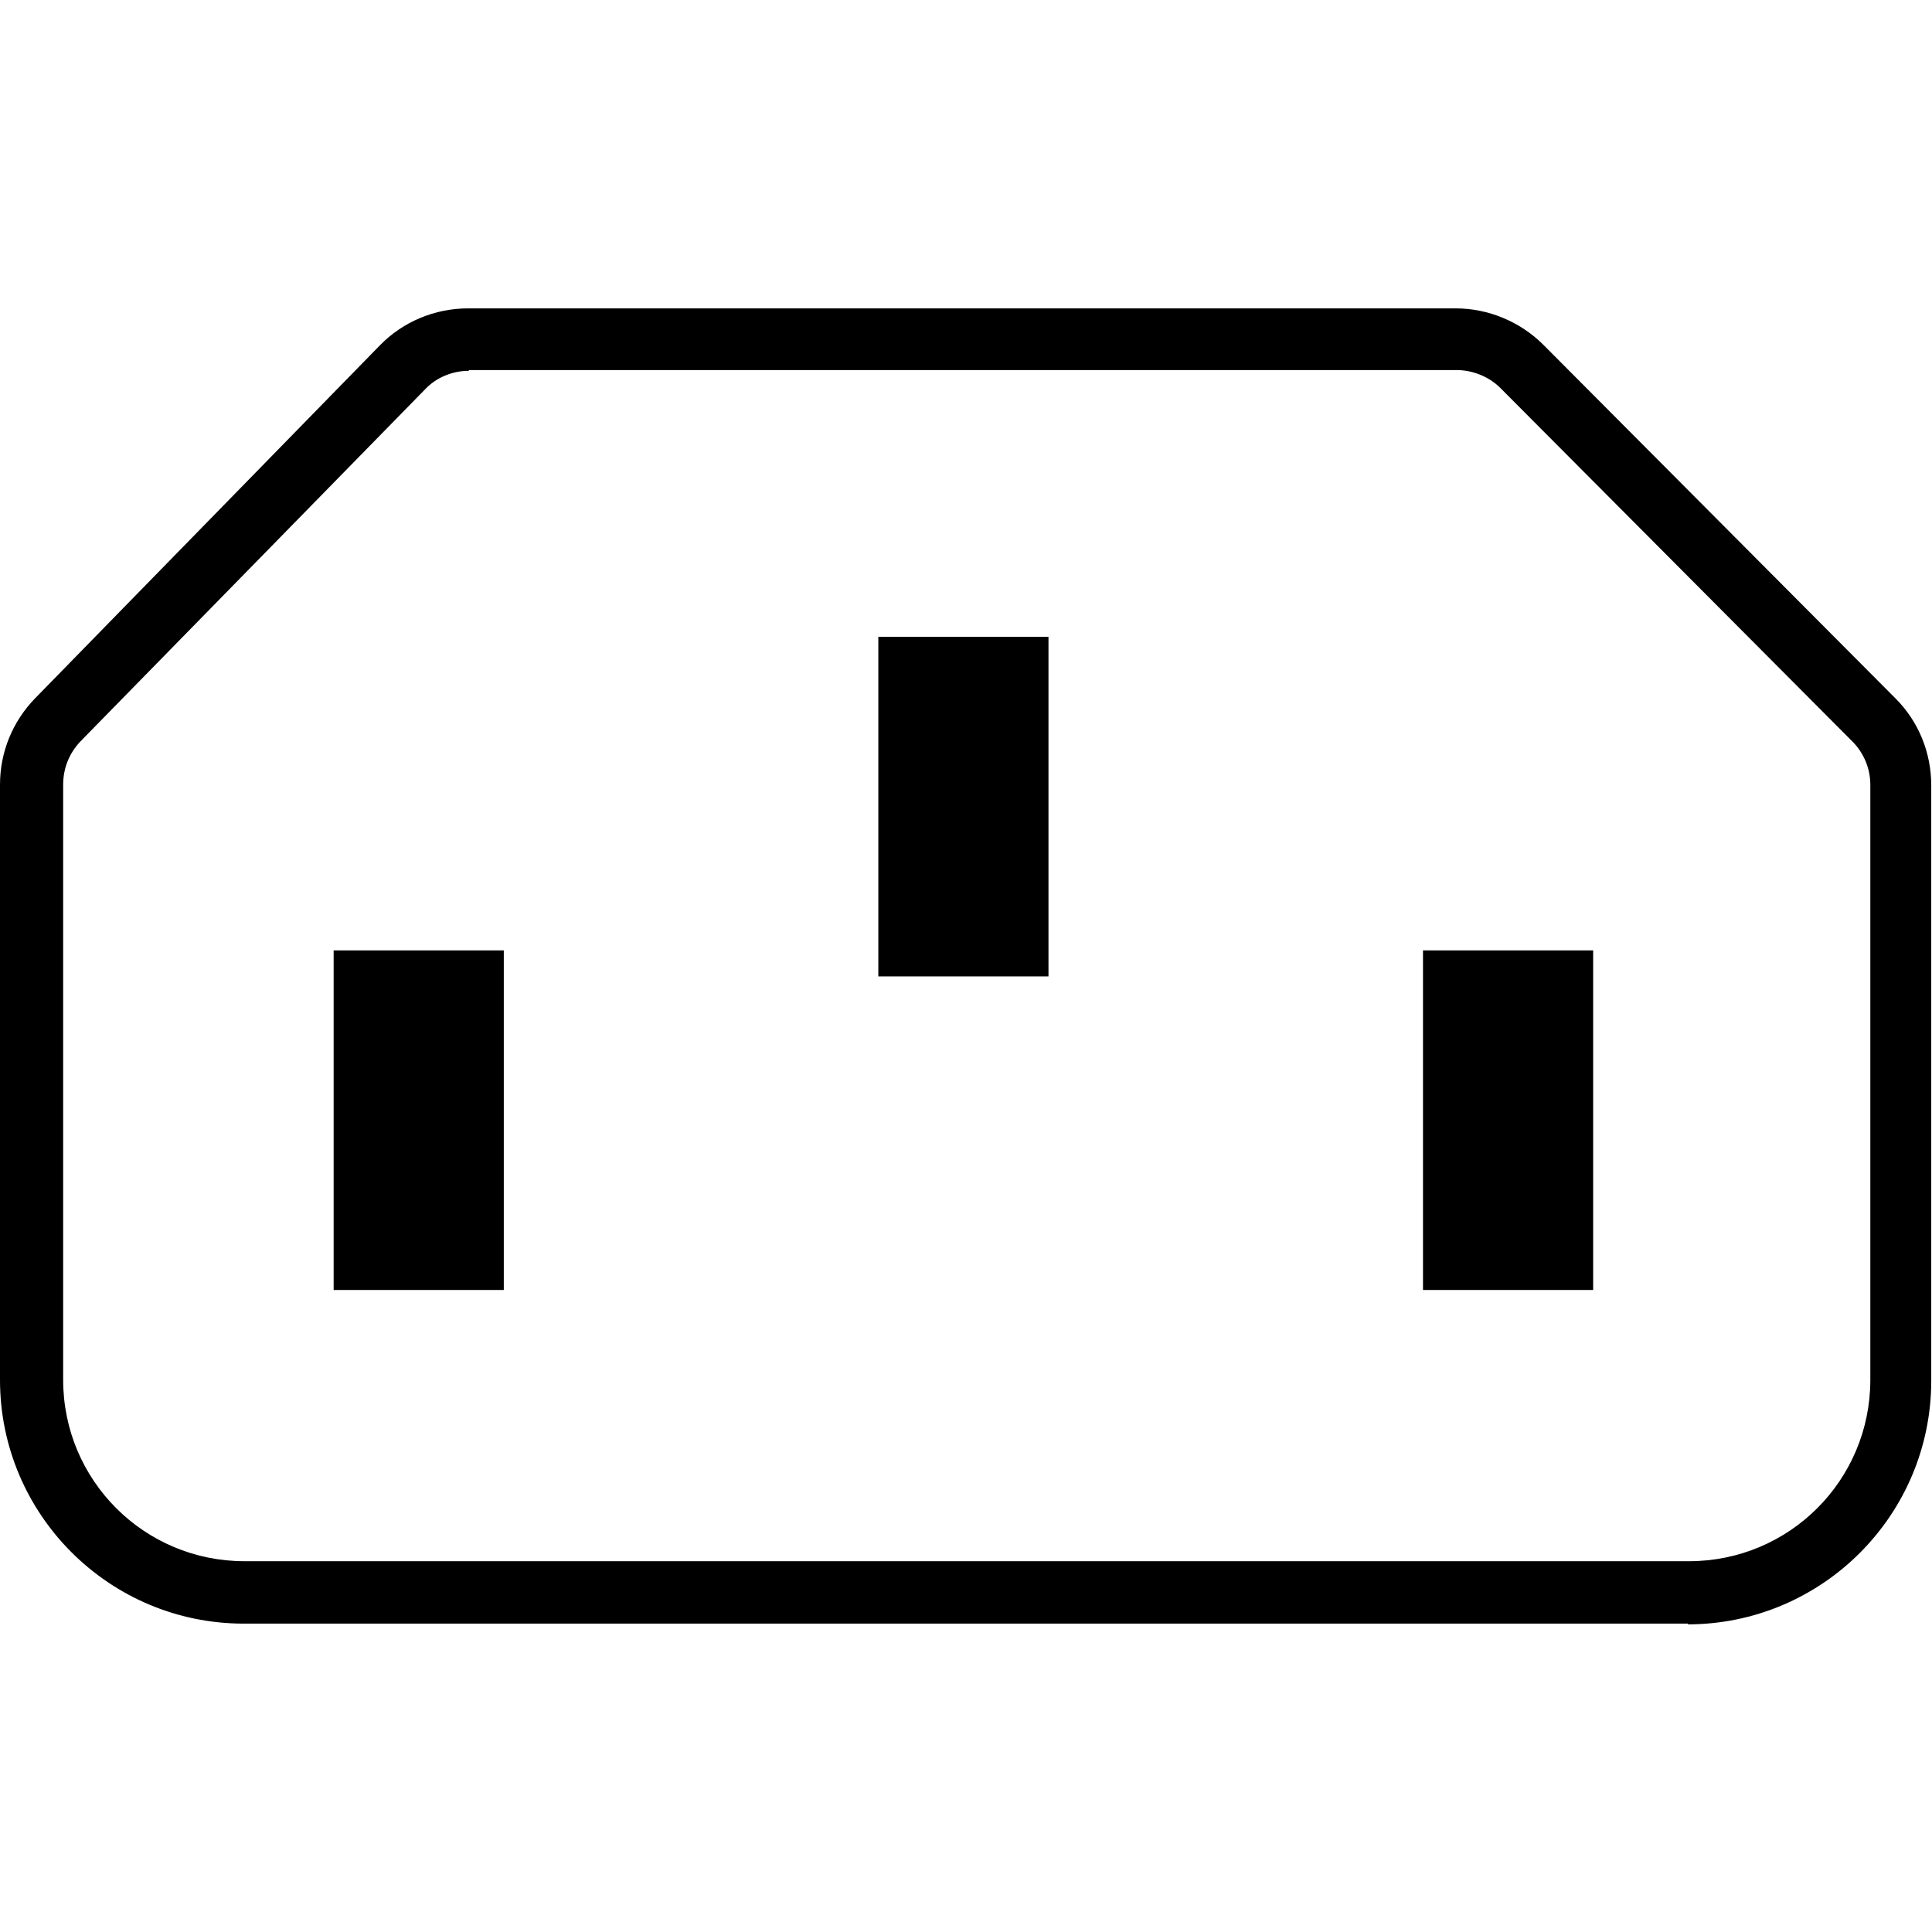
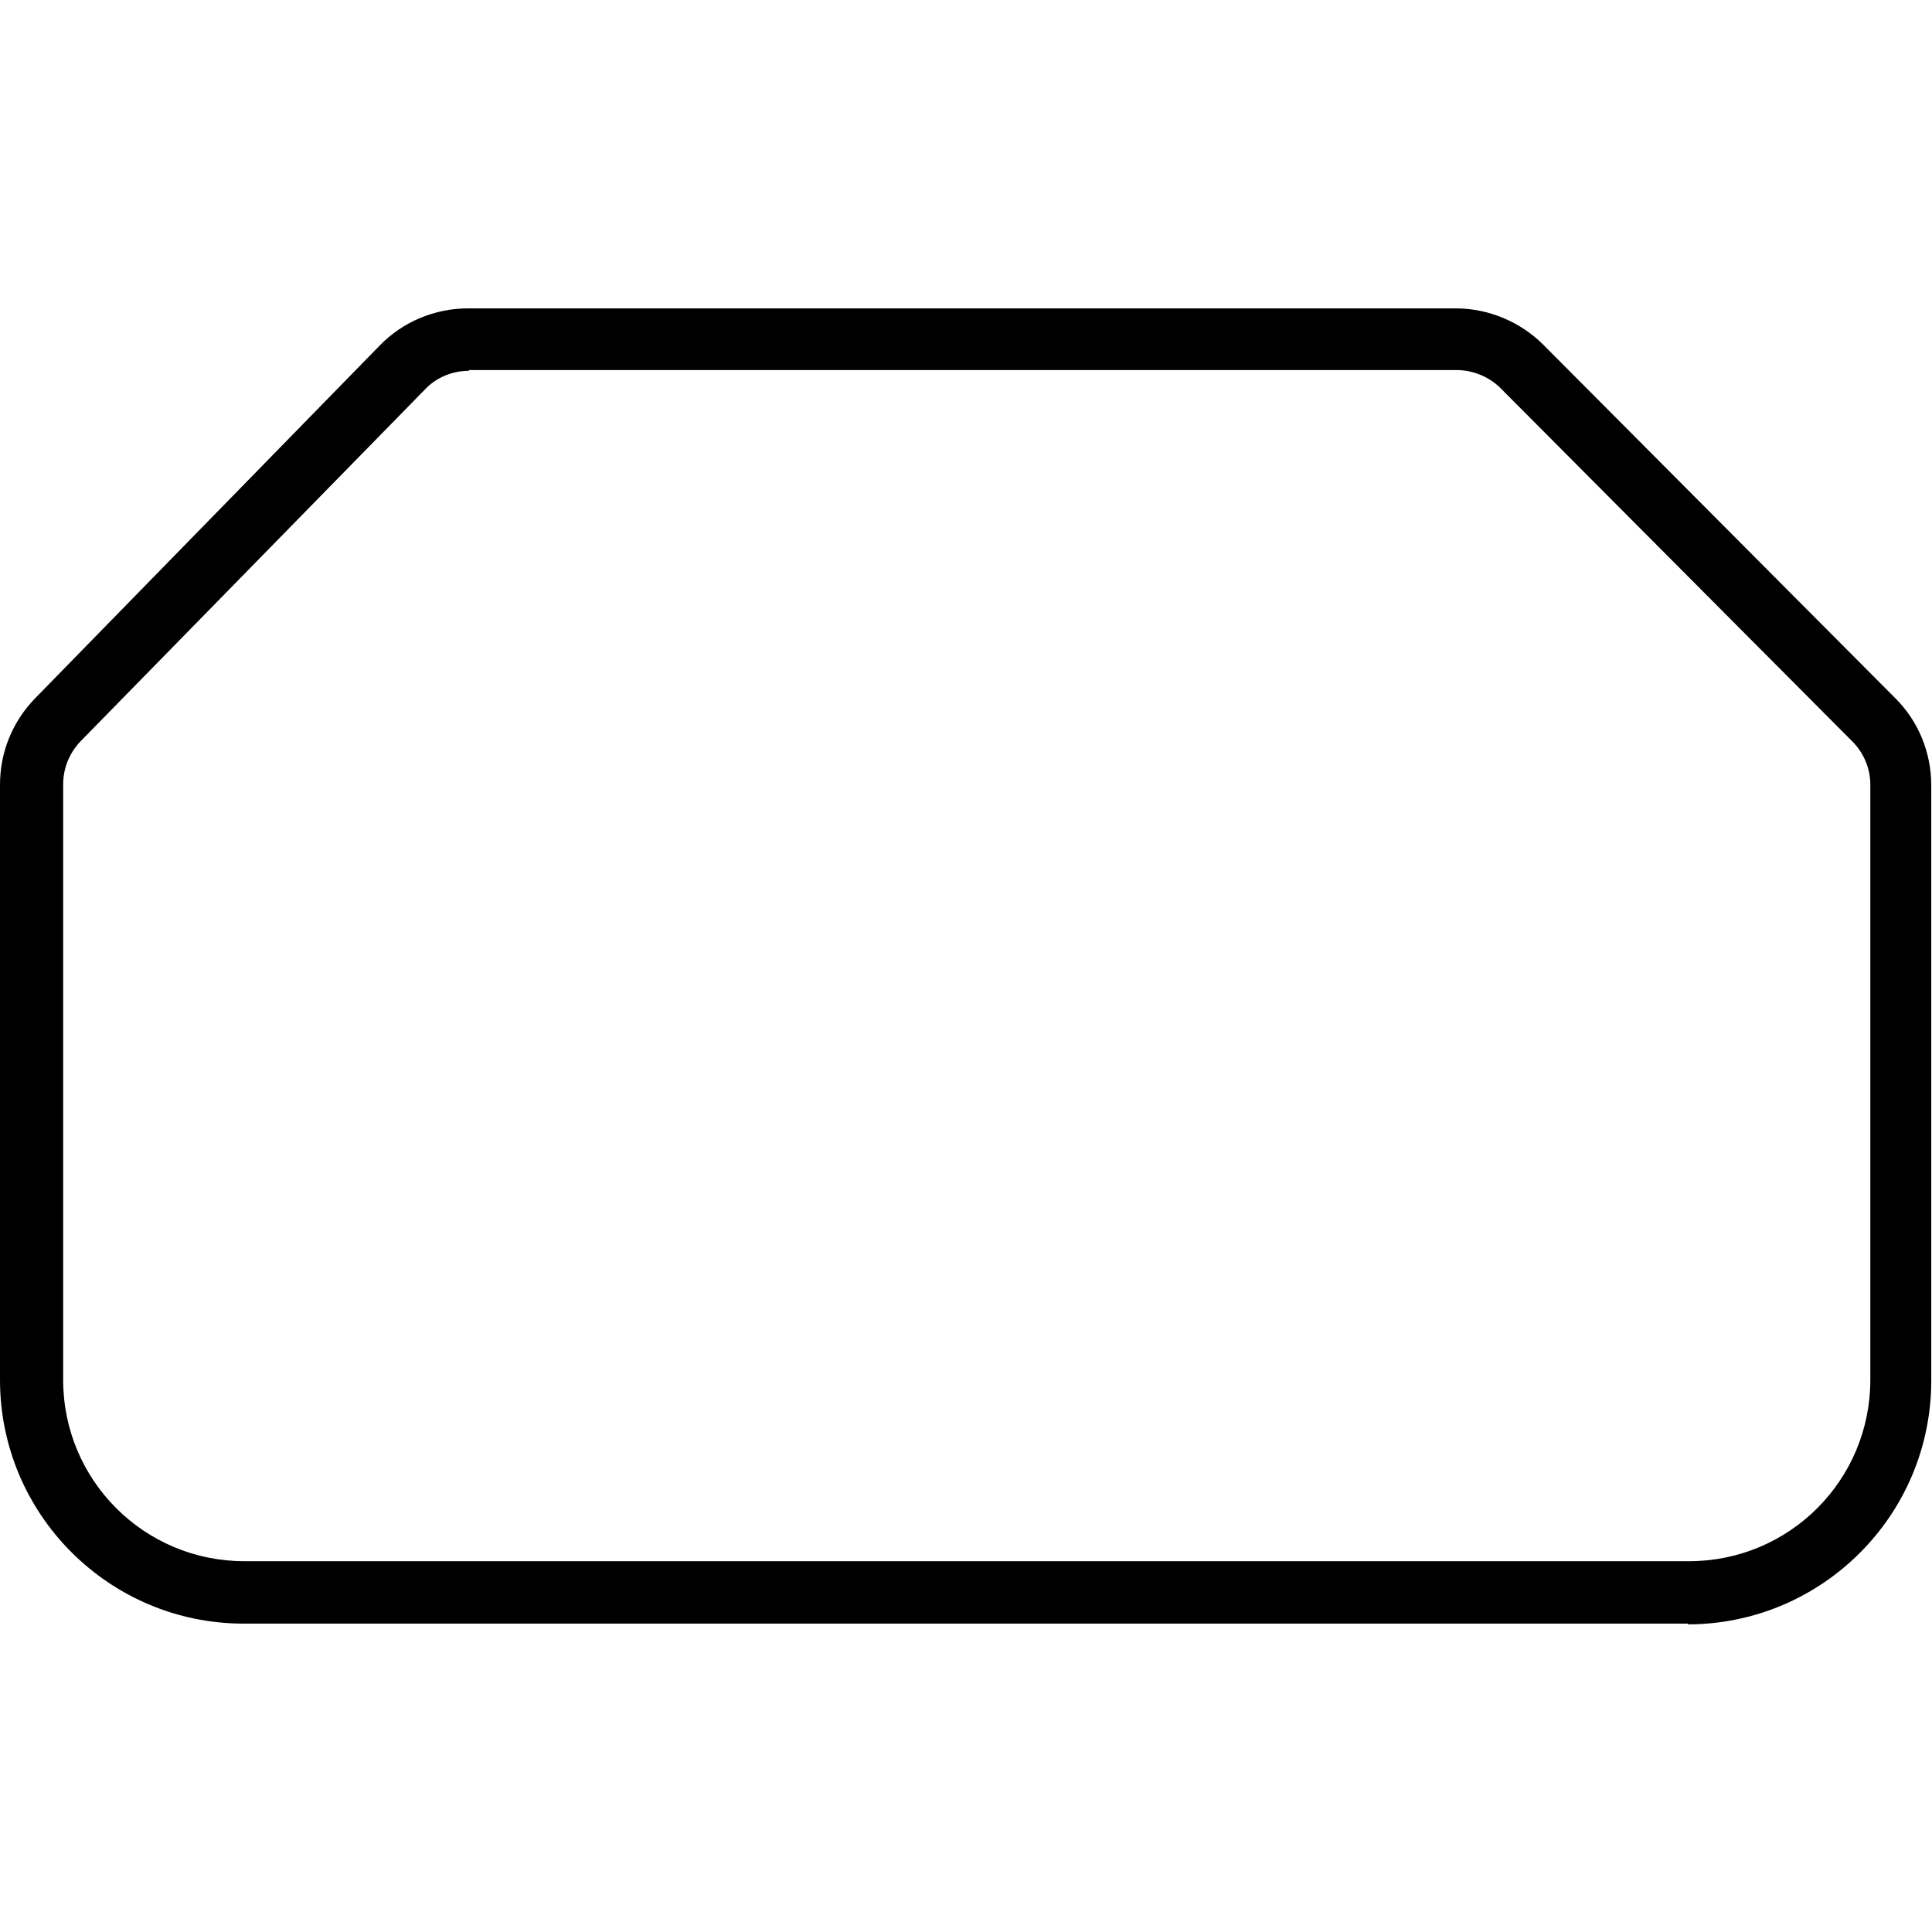
<svg xmlns="http://www.w3.org/2000/svg" id="Layer_1" data-name="Layer 1" version="1.1" viewBox="0 0 260 260">
  <defs>
    <style>
      .cls-1 {
        fill: #000;
        stroke-width: 0px;
      }
    </style>
  </defs>
  <path class="cls-1" d="M227.2,218.5H32.8C14.7,218.5,0,203.8,0,185.7v-80.1c0-4.4,1.7-8.5,4.7-11.6l46.4-47.5c3.1-3.2,7.4-5,11.9-5h132.9c4.4,0,8.7,1.8,11.8,4.9l47.4,47.6c3.1,3.1,4.8,7.3,4.8,11.7v80.1c0,18.1-14.7,32.8-32.8,32.8h0ZM63.1,49.9c-2.2,0-4.4.9-5.9,2.5L10.8,99.8c-1.5,1.6-2.3,3.6-2.3,5.8v80.1c0,13.5,10.9,24.4,24.4,24.4h194.4c13.5,0,24.4-10.9,24.4-24.4v-80.1c0-2.2-.9-4.3-2.4-5.8l-47.4-47.6c-1.5-1.5-3.7-2.4-5.9-2.4H63.1h0Z" />
-   <rect class="cls-1" x="44.9" y="127.9" width="22.9" height="45.7" />
-   <rect class="cls-1" x="118.2" y="85.7" width="22.9" height="45.7" />
-   <rect class="cls-1" x="191.5" y="127.9" width="22.9" height="45.7" />
</svg>